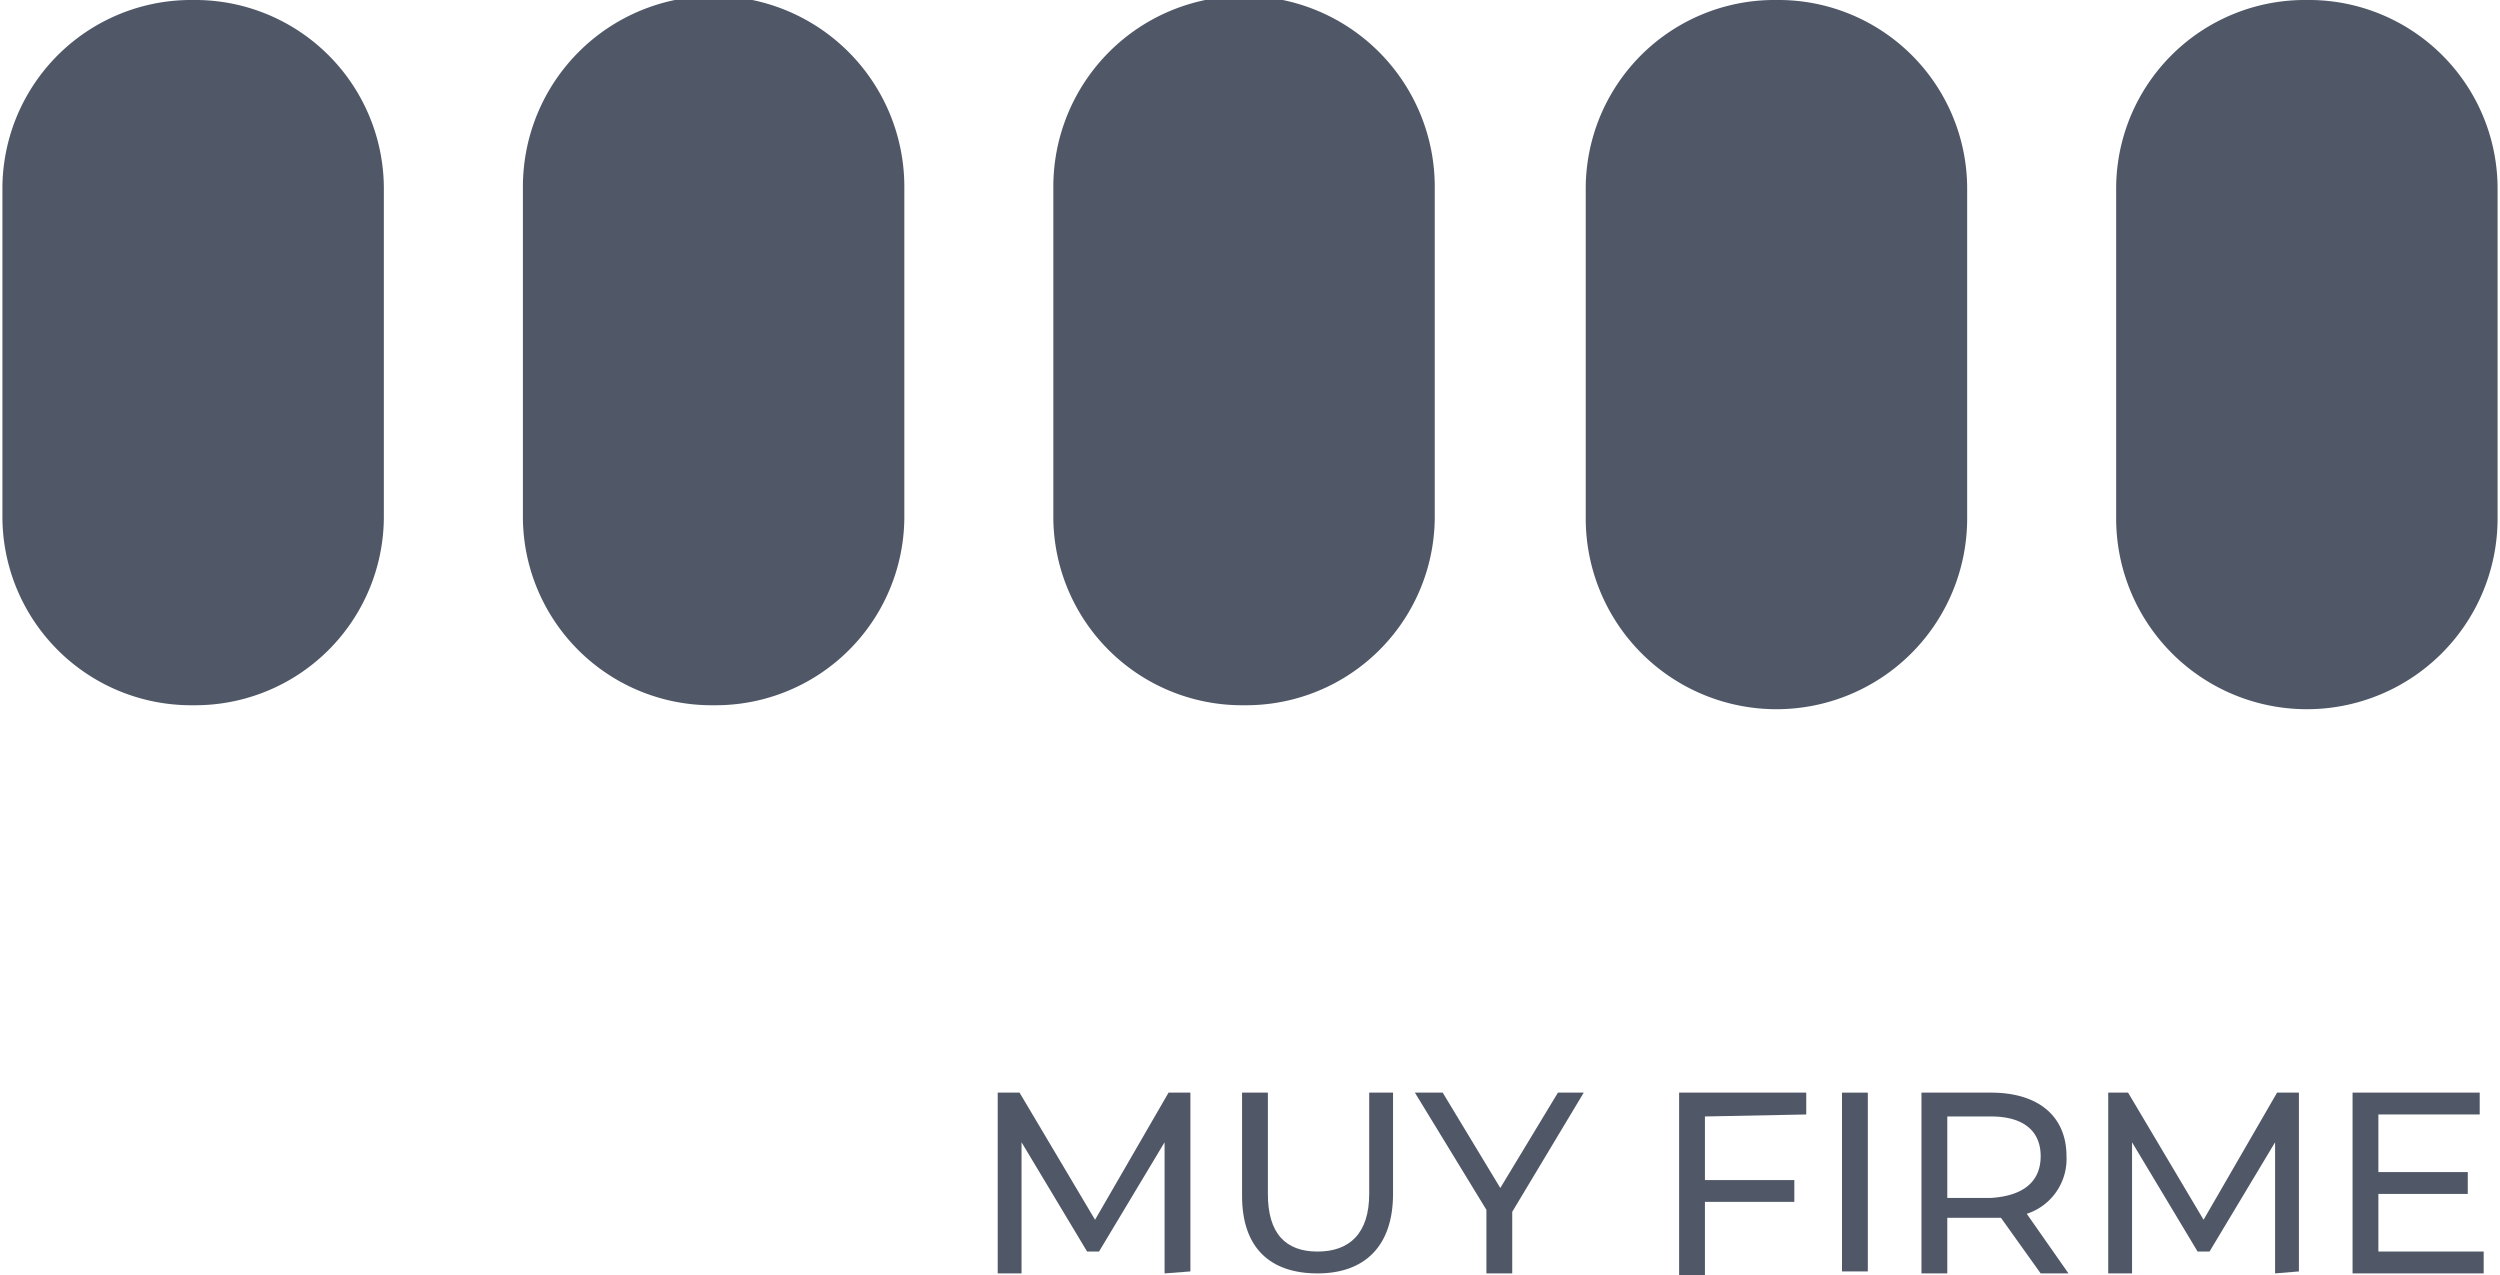
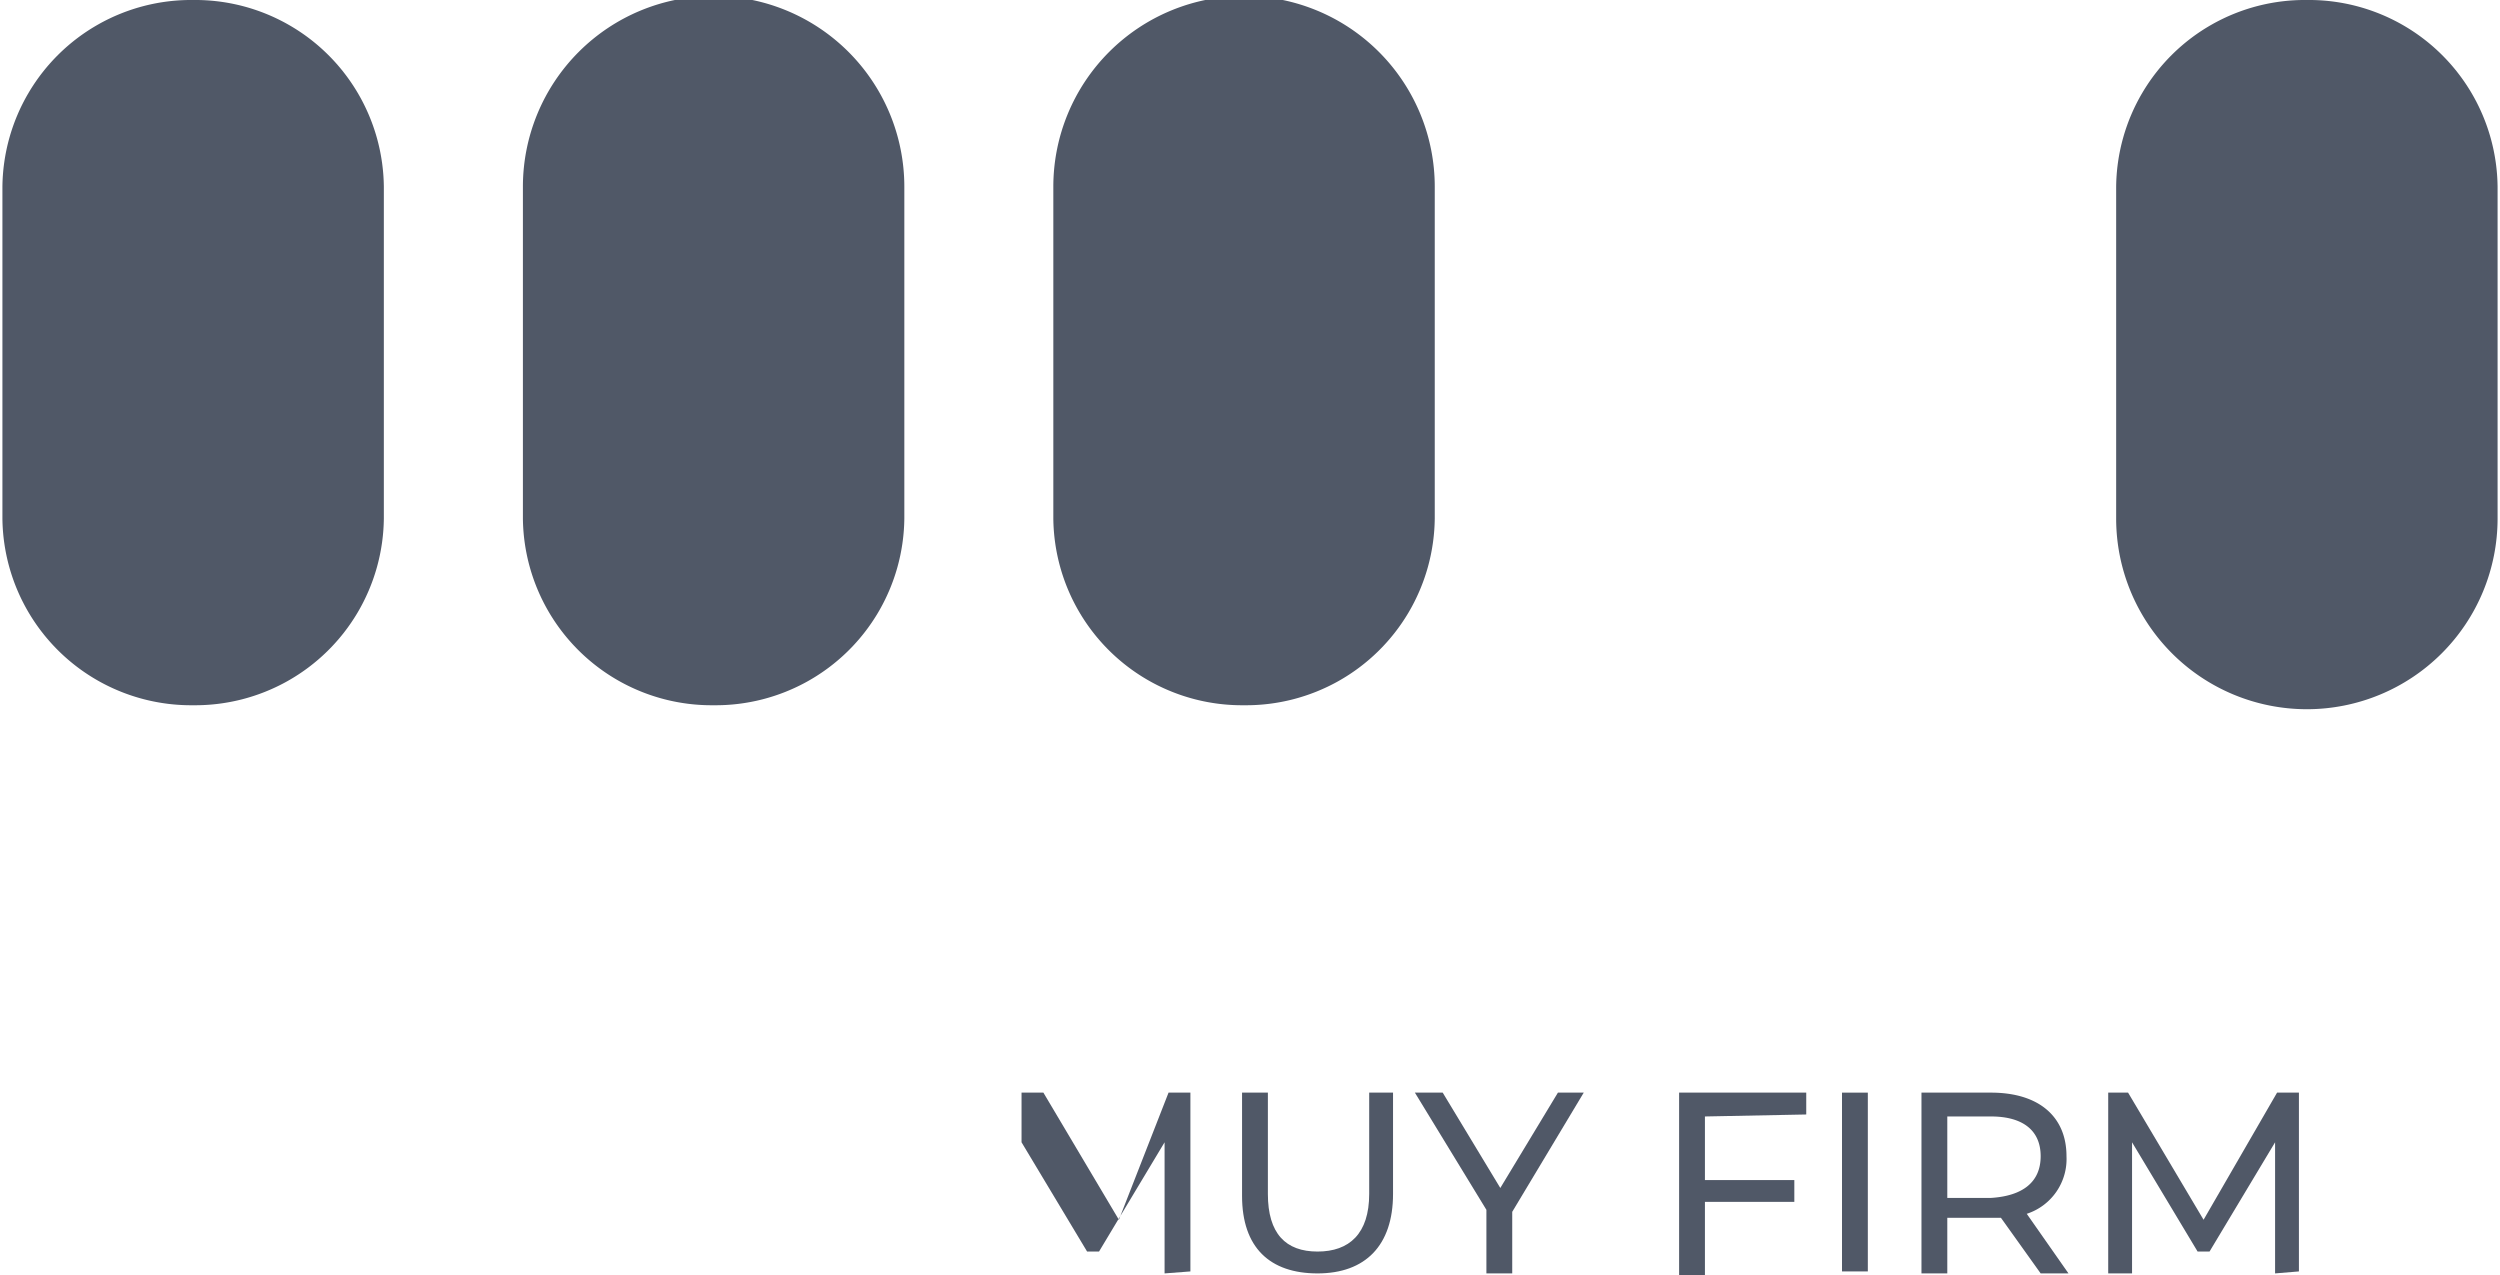
<svg xmlns="http://www.w3.org/2000/svg" width="44.3mm" height="22.6mm" viewBox="0 0 125.6 64.2">
  <title>Recurso 64</title>
  <g>
    <path d="M35.8,35.5h0a9.5,9.5,0,0,1-9.6-9.4V9.4a9.6,9.6,0,0,1,19.2,0V26.1a9.5,9.5,0,0,1-9.6,9.4" fill="#505867" />
    <path d="M62.5,35.5h0a9.5,9.5,0,0,1-9.6-9.4V9.4a9.6,9.6,0,0,1,19.2,0V26.1a9.5,9.5,0,0,1-9.6,9.4" fill="#505867" />
-     <path d="M89.3,0a9.5,9.5,0,0,0-9.6,9.4V26.1a9.6,9.6,0,0,0,19.2,0V9.4A9.5,9.5,0,0,0,89.3,0" fill="#505867" />
    <path d="M116,0a9.5,9.5,0,0,0-9.6,9.4V26.1a9.6,9.6,0,0,0,19.2,0V9.4A9.5,9.5,0,0,0,116,0" fill="#505867" />
    <g>
-       <path d="M58.5,64.1V57.5L55.2,63h-.6l-3.3-5.5v6.6H50.1V55h1.1l3.8,6.4L58.7,55h1.1v9Z" fill="#505867" />
+       <path d="M58.5,64.1V57.5L55.2,63h-.6l-3.3-5.5v6.6V55h1.1l3.8,6.4L58.7,55h1.1v9Z" fill="#505867" />
      <path d="M62.4,60.2V55h1.3v5.1c0,2,.9,2.9,2.5,2.9s2.6-.9,2.6-2.9V55H70v5.1c0,2.6-1.4,4-3.8,4S62.4,62.8,62.4,60.2Z" fill="#505867" />
      <path d="M76,61v3.1H74.7V60.9L71.1,55h1.4l2.9,4.8L78.3,55h1.3Z" fill="#505867" />
      <path d="M85.7,56.2v3.2h4.5v1.1H85.7v3.7H84.4V55h6.4v1.1Z" fill="#505867" />
      <path d="M92.6,55h1.3v9H92.6Z" fill="#505867" />
      <path d="M102.6,64.1l-2-2.8H97.9v2.8H96.6V55h3.5c2.4,0,3.8,1.2,3.8,3.2a2.9,2.9,0,0,1-2,2.9l2.1,3Zm0-5.9c0-1.3-.9-2-2.5-2H97.9v4.1h2.2C101.7,60.2,102.6,59.5,102.6,58.2Z" fill="#505867" />
      <path d="M114.4,64.1V57.5L111.1,63h-.6l-3.3-5.5v6.6H106V55H107l3.8,6.4,3.7-6.4h1.1v9Z" fill="#505867" />
-       <path d="M124.9,63v1.1h-6.6V55h6.4v1.1h-5.1V59h4.5v1.1h-4.5V63Z" fill="#505867" />
    </g>
    <path d="M9.6,0A9.5,9.5,0,0,0,0,9.4V26.1a9.5,9.5,0,0,0,9.6,9.4,9.5,9.5,0,0,0,9.6-9.4V9.4A9.5,9.5,0,0,0,9.6,0" fill="#505867" />
  </g>
</svg>